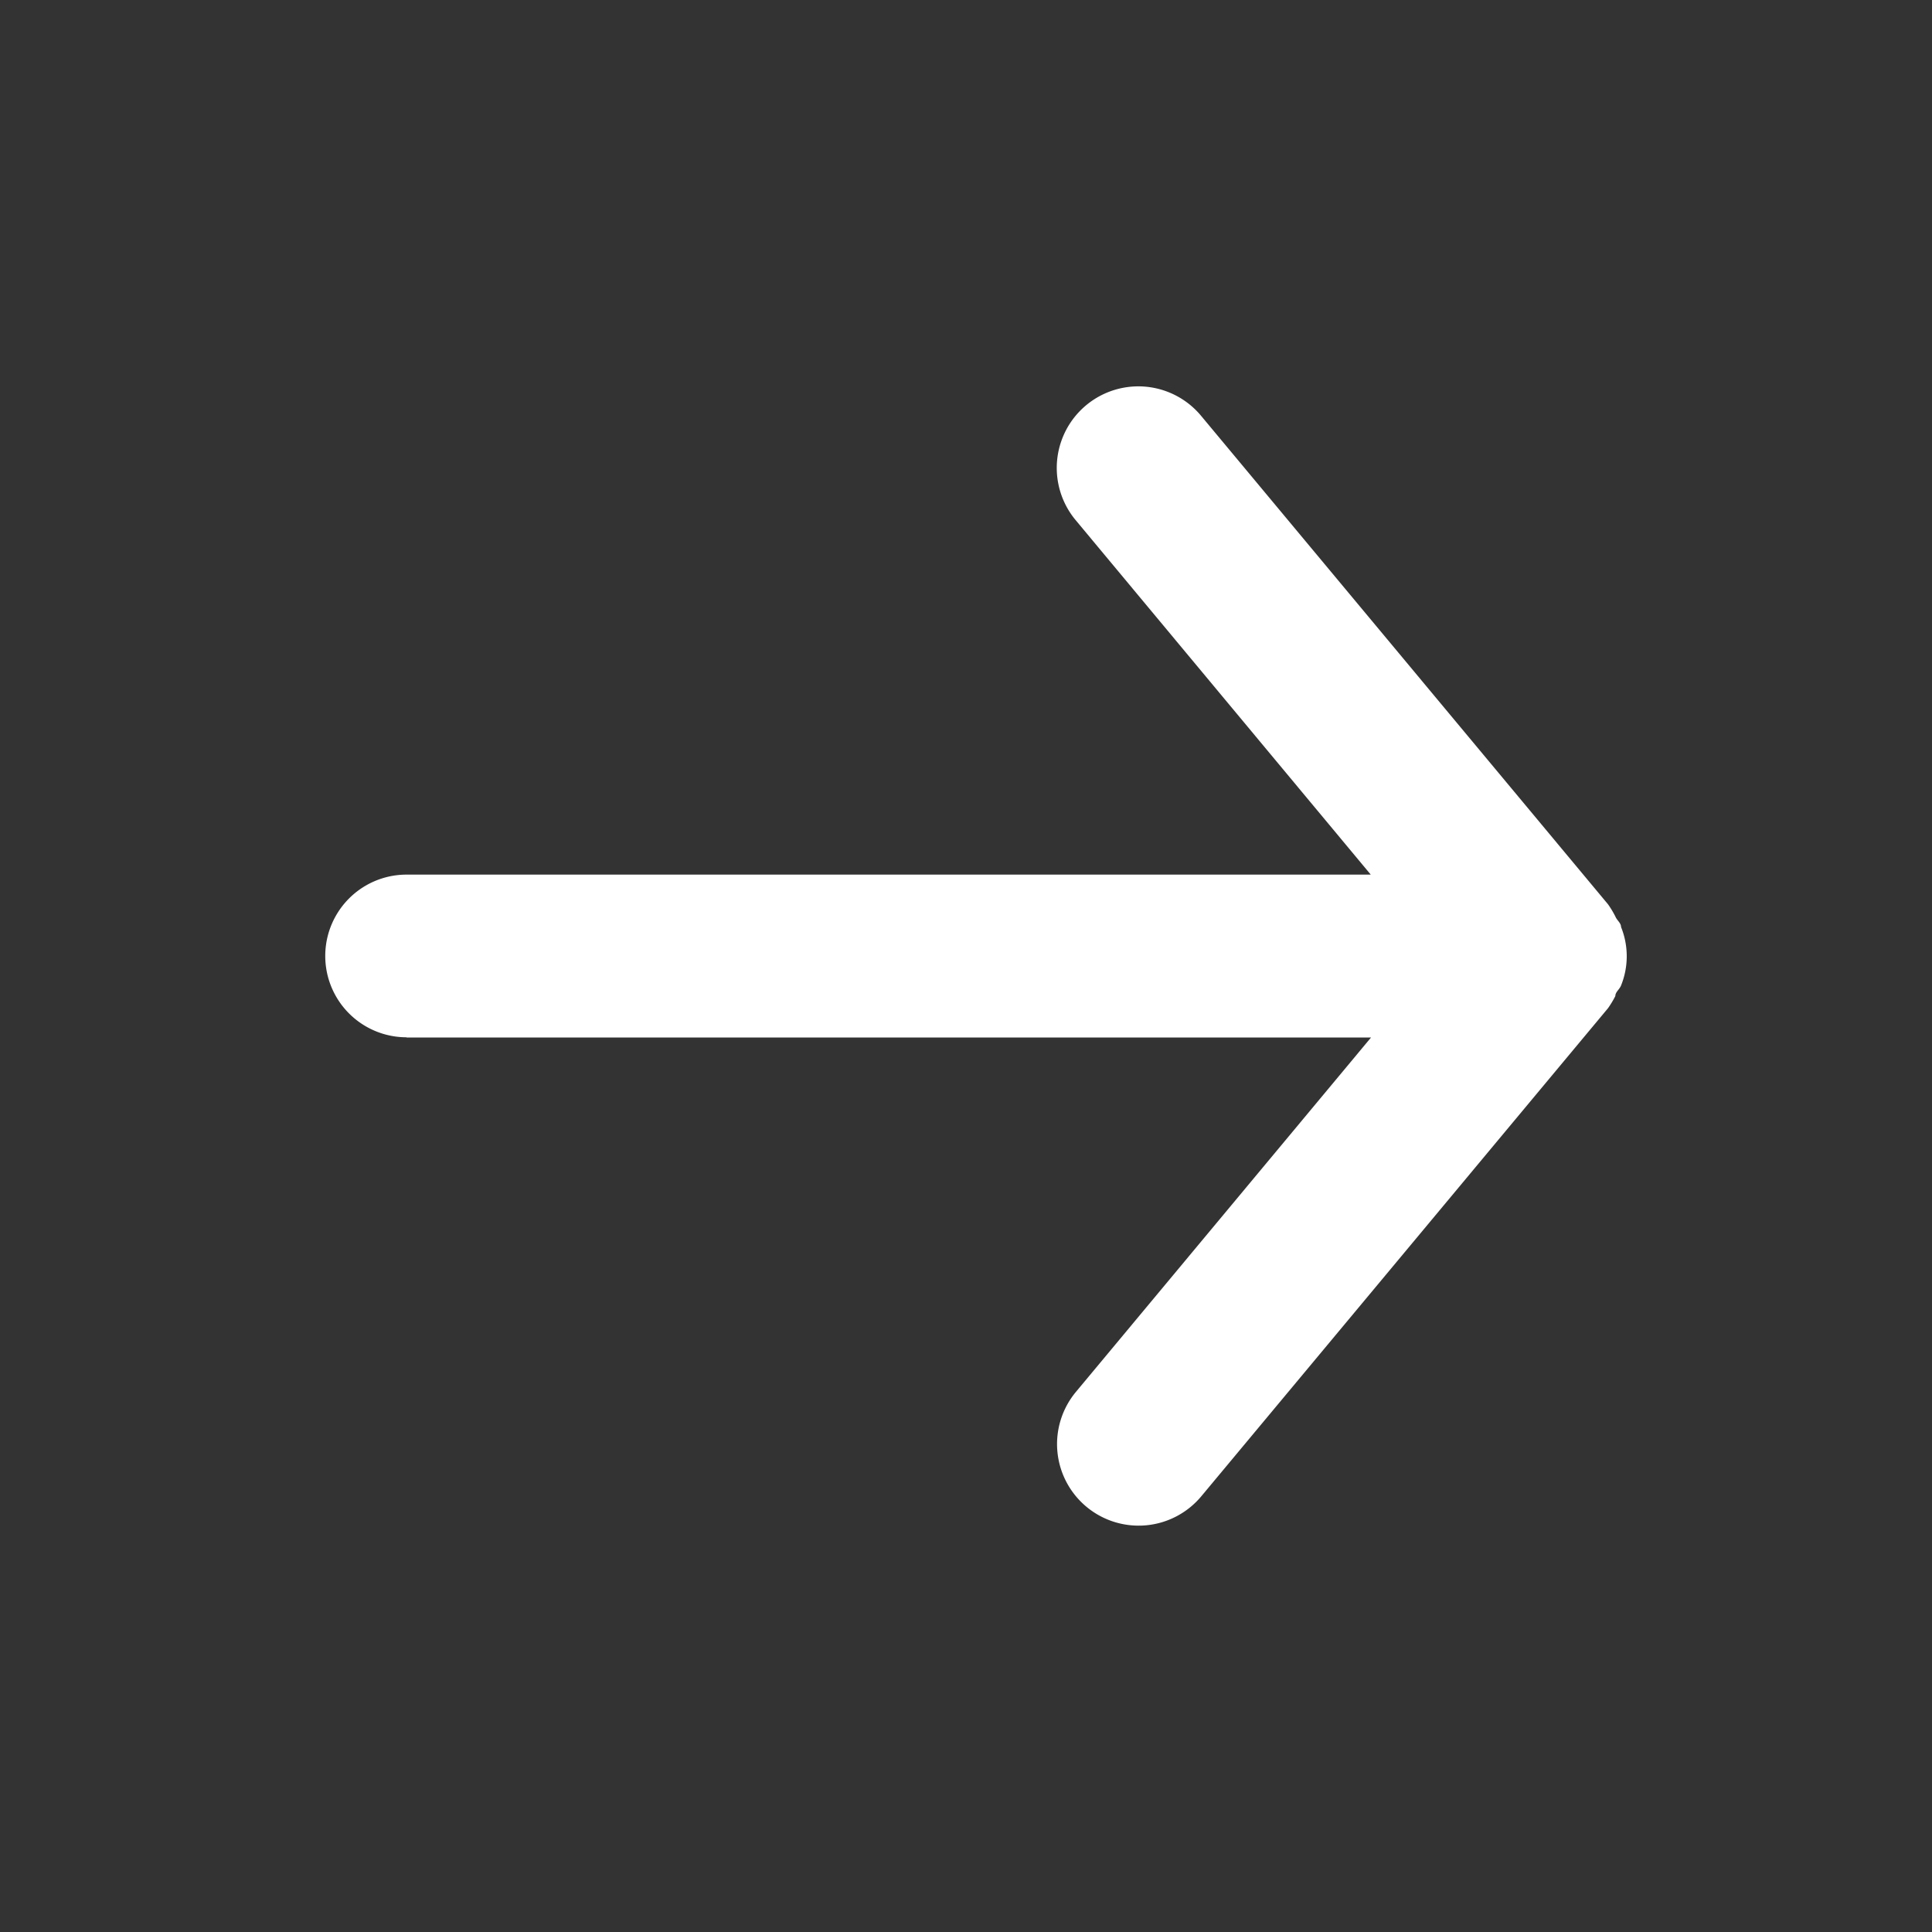
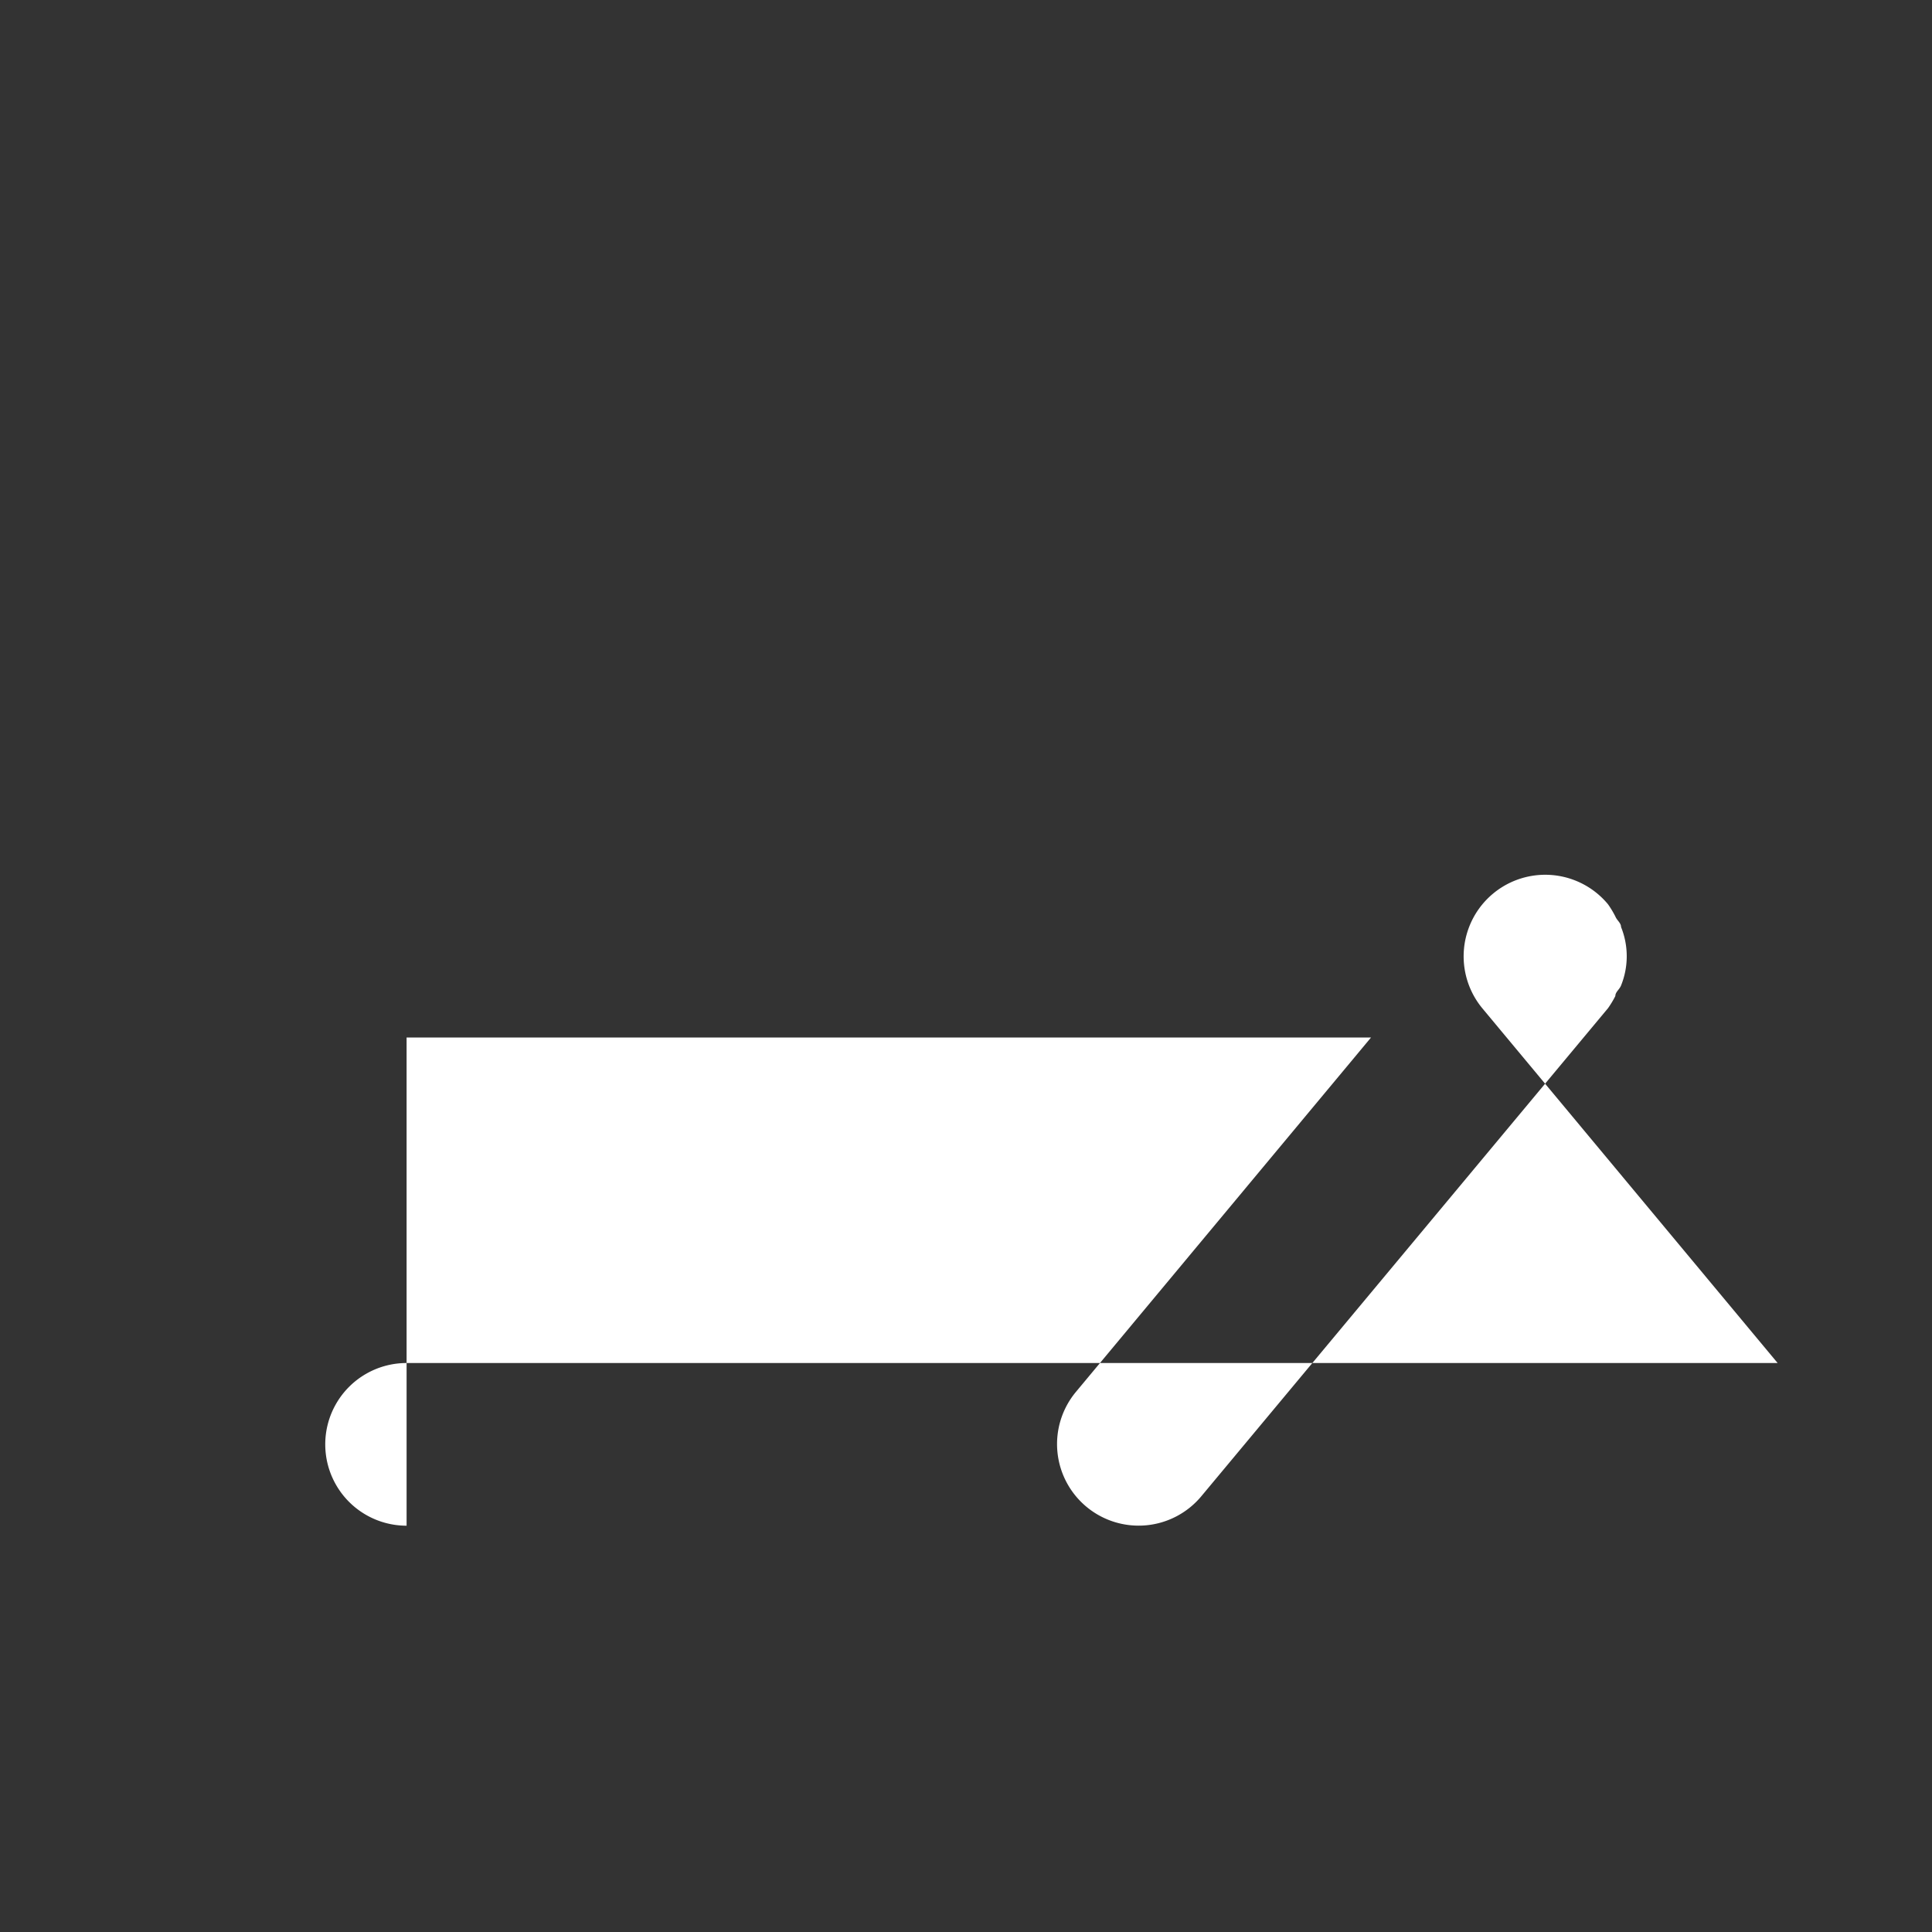
<svg xmlns="http://www.w3.org/2000/svg" width="20" height="20" viewBox="0 0 20 20">
  <rect x="0" y="0" width="20" height="20" fill="#333333" stroke="none" />
  <g>
    <g fill="#fff">
-       <path d="M4.842 11.735h9.984l-3.056 3.67a.843.843 0 1 0 1.3 1.078l4.209-5.051a1 1 0 0 0 .076-.126c0-.042.042-.067.059-.109a.809.809 0 0 0 0-.606c0-.042-.042-.067-.059-.109a1 1 0 0 0-.076-.126L13.067 5.3a.843.843 0 1 0-1.3 1.078l3.056 3.671H4.842a.842.842 0 0 0 0 1.684z" transform="translate(0 -.175) translate(0 .175) translate(-.633 -.995)" />
+       <path d="M4.842 11.735h9.984l-3.056 3.67a.843.843 0 1 0 1.3 1.078l4.209-5.051a1 1 0 0 0 .076-.126c0-.042.042-.067.059-.109a.809.809 0 0 0 0-.606c0-.042-.042-.067-.059-.109a1 1 0 0 0-.076-.126a.843.843 0 1 0-1.3 1.078l3.056 3.671H4.842a.842.842 0 0 0 0 1.684z" transform="translate(0 -.175) translate(0 .175) translate(-.633 -.995)" />
    </g>
  </g>
</svg>